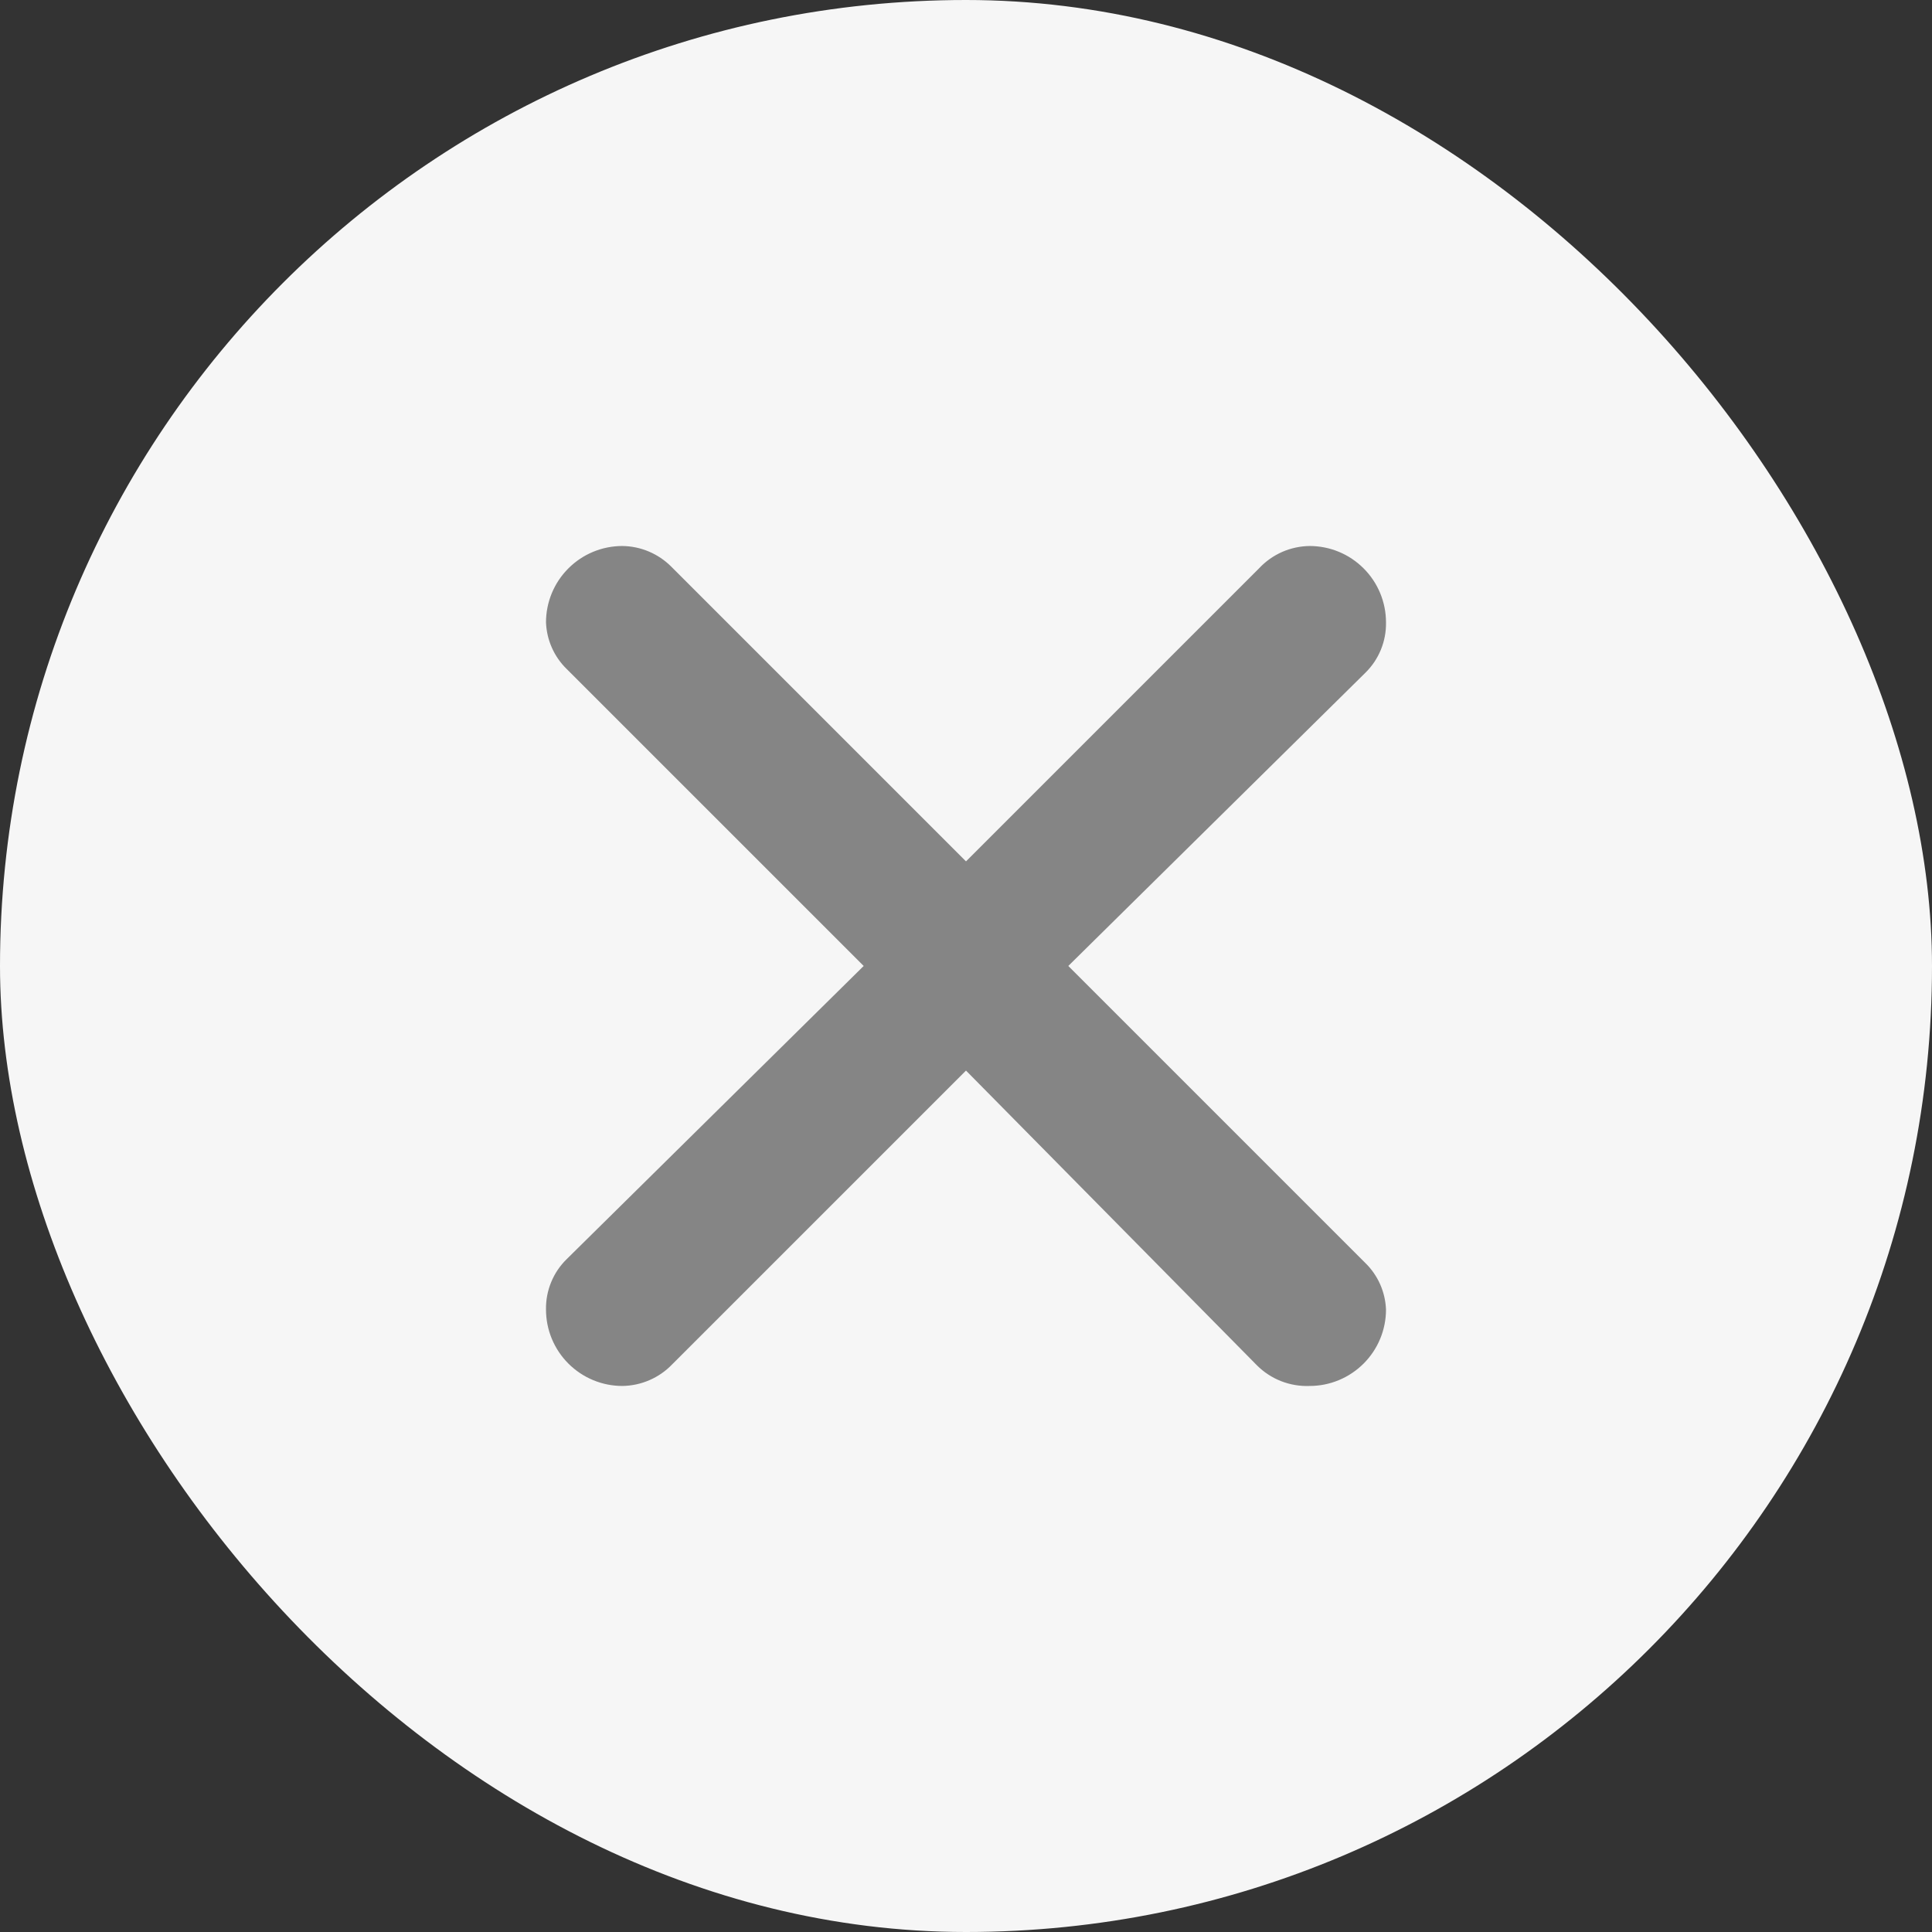
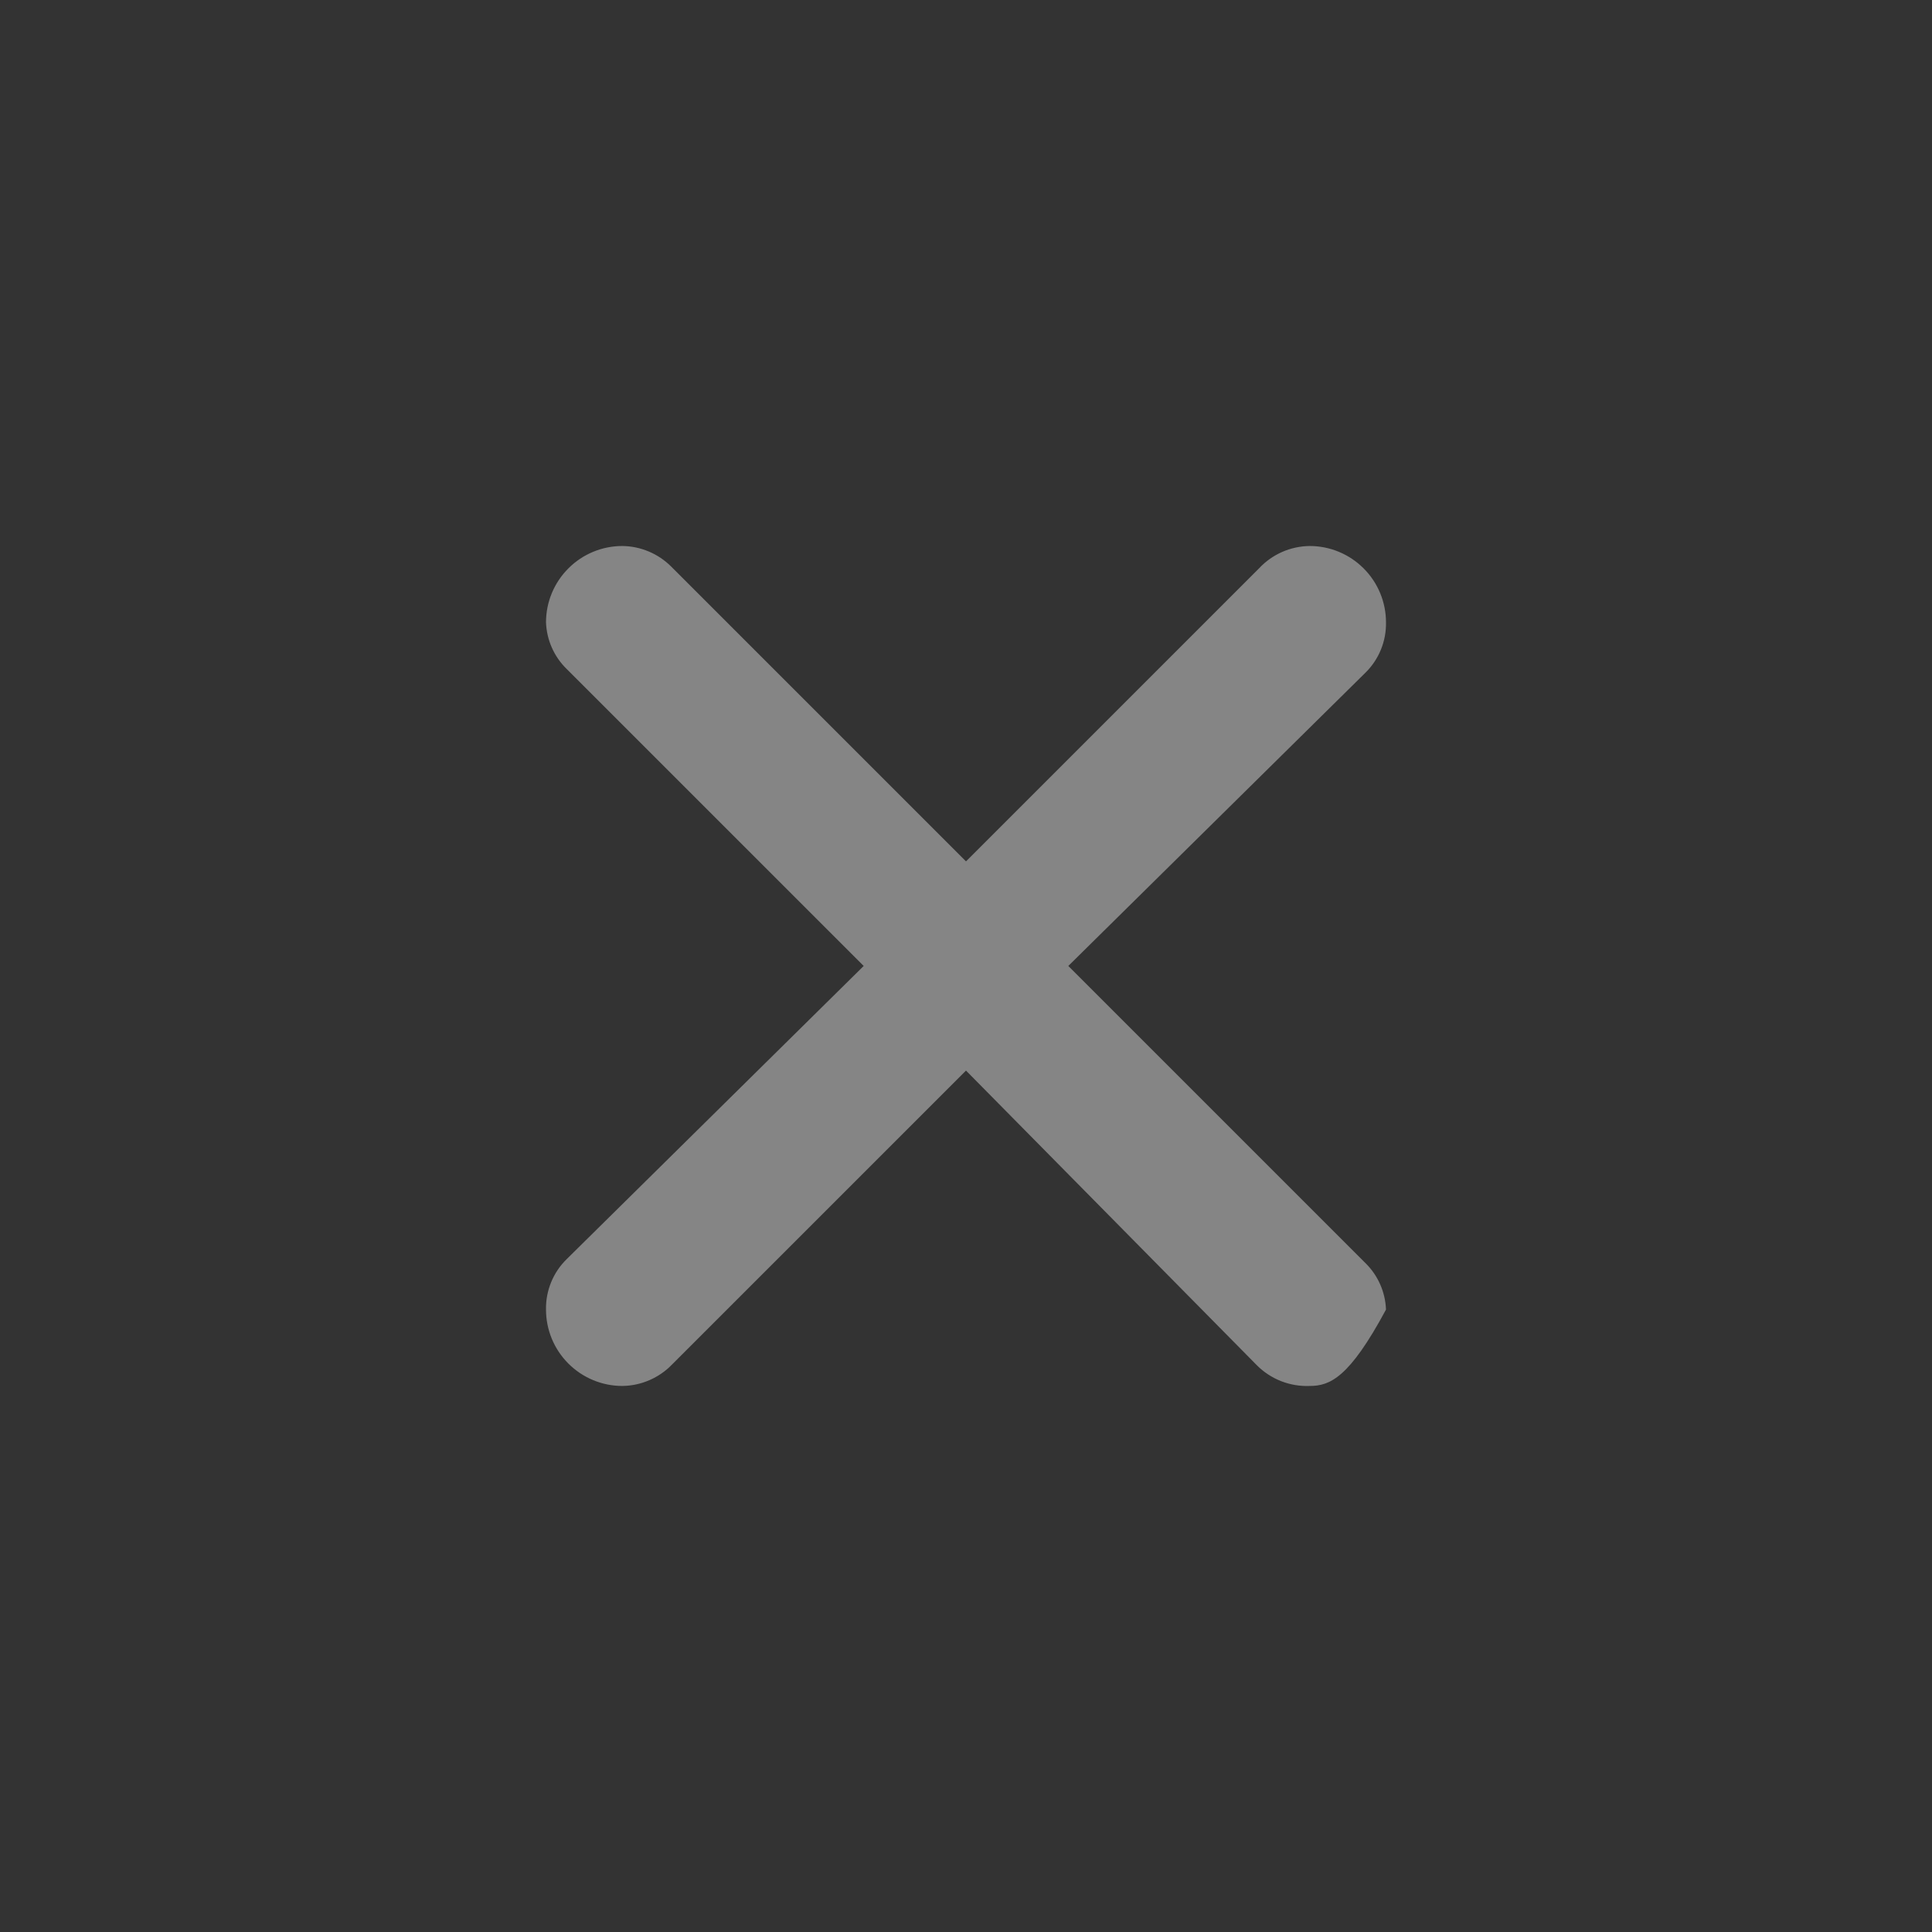
<svg xmlns="http://www.w3.org/2000/svg" width="46" height="46" viewBox="0 0 46 46" fill="none">
  <rect x="0" y="0" width="46" height="46" fill="#333333" stroke="none" />
-   <rect width="46" height="46" rx="23" fill="#F6F6F6" />
-   <path d="M15.982 13.491L23 20.509L29.982 13.527C30.136 13.363 30.322 13.232 30.528 13.141C30.734 13.051 30.956 13.003 31.182 13C31.664 13 32.126 13.191 32.467 13.533C32.808 13.873 33 14.336 33 14.818C33.004 15.041 32.963 15.262 32.878 15.469C32.794 15.675 32.668 15.862 32.509 16.018L25.436 22.999L32.509 30.072C32.809 30.365 32.984 30.762 33 31.18C33 31.663 32.808 32.125 32.467 32.466C32.126 32.807 31.664 32.999 31.182 32.999C30.95 33.008 30.719 32.969 30.503 32.885C30.287 32.8 30.091 32.672 29.927 32.508L23 25.49L16 32.489C15.847 32.648 15.663 32.775 15.46 32.862C15.257 32.95 15.039 32.996 14.818 32.999C14.336 32.999 13.874 32.807 13.533 32.466C13.192 32.125 13 31.663 13 31.18C12.996 30.958 13.037 30.736 13.122 30.53C13.206 30.323 13.332 30.137 13.491 29.981L20.564 22.999L13.491 15.927C13.191 15.634 13.016 15.237 13 14.818C13 14.336 13.192 13.873 13.533 13.533C13.874 13.191 14.336 13 14.818 13C15.255 13.005 15.673 13.182 15.982 13.491Z" fill="#858585" />
+   <path d="M15.982 13.491L23 20.509L29.982 13.527C30.136 13.363 30.322 13.232 30.528 13.141C30.734 13.051 30.956 13.003 31.182 13C31.664 13 32.126 13.191 32.467 13.533C32.808 13.873 33 14.336 33 14.818C33.004 15.041 32.963 15.262 32.878 15.469C32.794 15.675 32.668 15.862 32.509 16.018L25.436 22.999L32.509 30.072C32.809 30.365 32.984 30.762 33 31.18C32.126 32.807 31.664 32.999 31.182 32.999C30.95 33.008 30.719 32.969 30.503 32.885C30.287 32.8 30.091 32.672 29.927 32.508L23 25.49L16 32.489C15.847 32.648 15.663 32.775 15.46 32.862C15.257 32.95 15.039 32.996 14.818 32.999C14.336 32.999 13.874 32.807 13.533 32.466C13.192 32.125 13 31.663 13 31.18C12.996 30.958 13.037 30.736 13.122 30.53C13.206 30.323 13.332 30.137 13.491 29.981L20.564 22.999L13.491 15.927C13.191 15.634 13.016 15.237 13 14.818C13 14.336 13.192 13.873 13.533 13.533C13.874 13.191 14.336 13 14.818 13C15.255 13.005 15.673 13.182 15.982 13.491Z" fill="#858585" />
</svg>